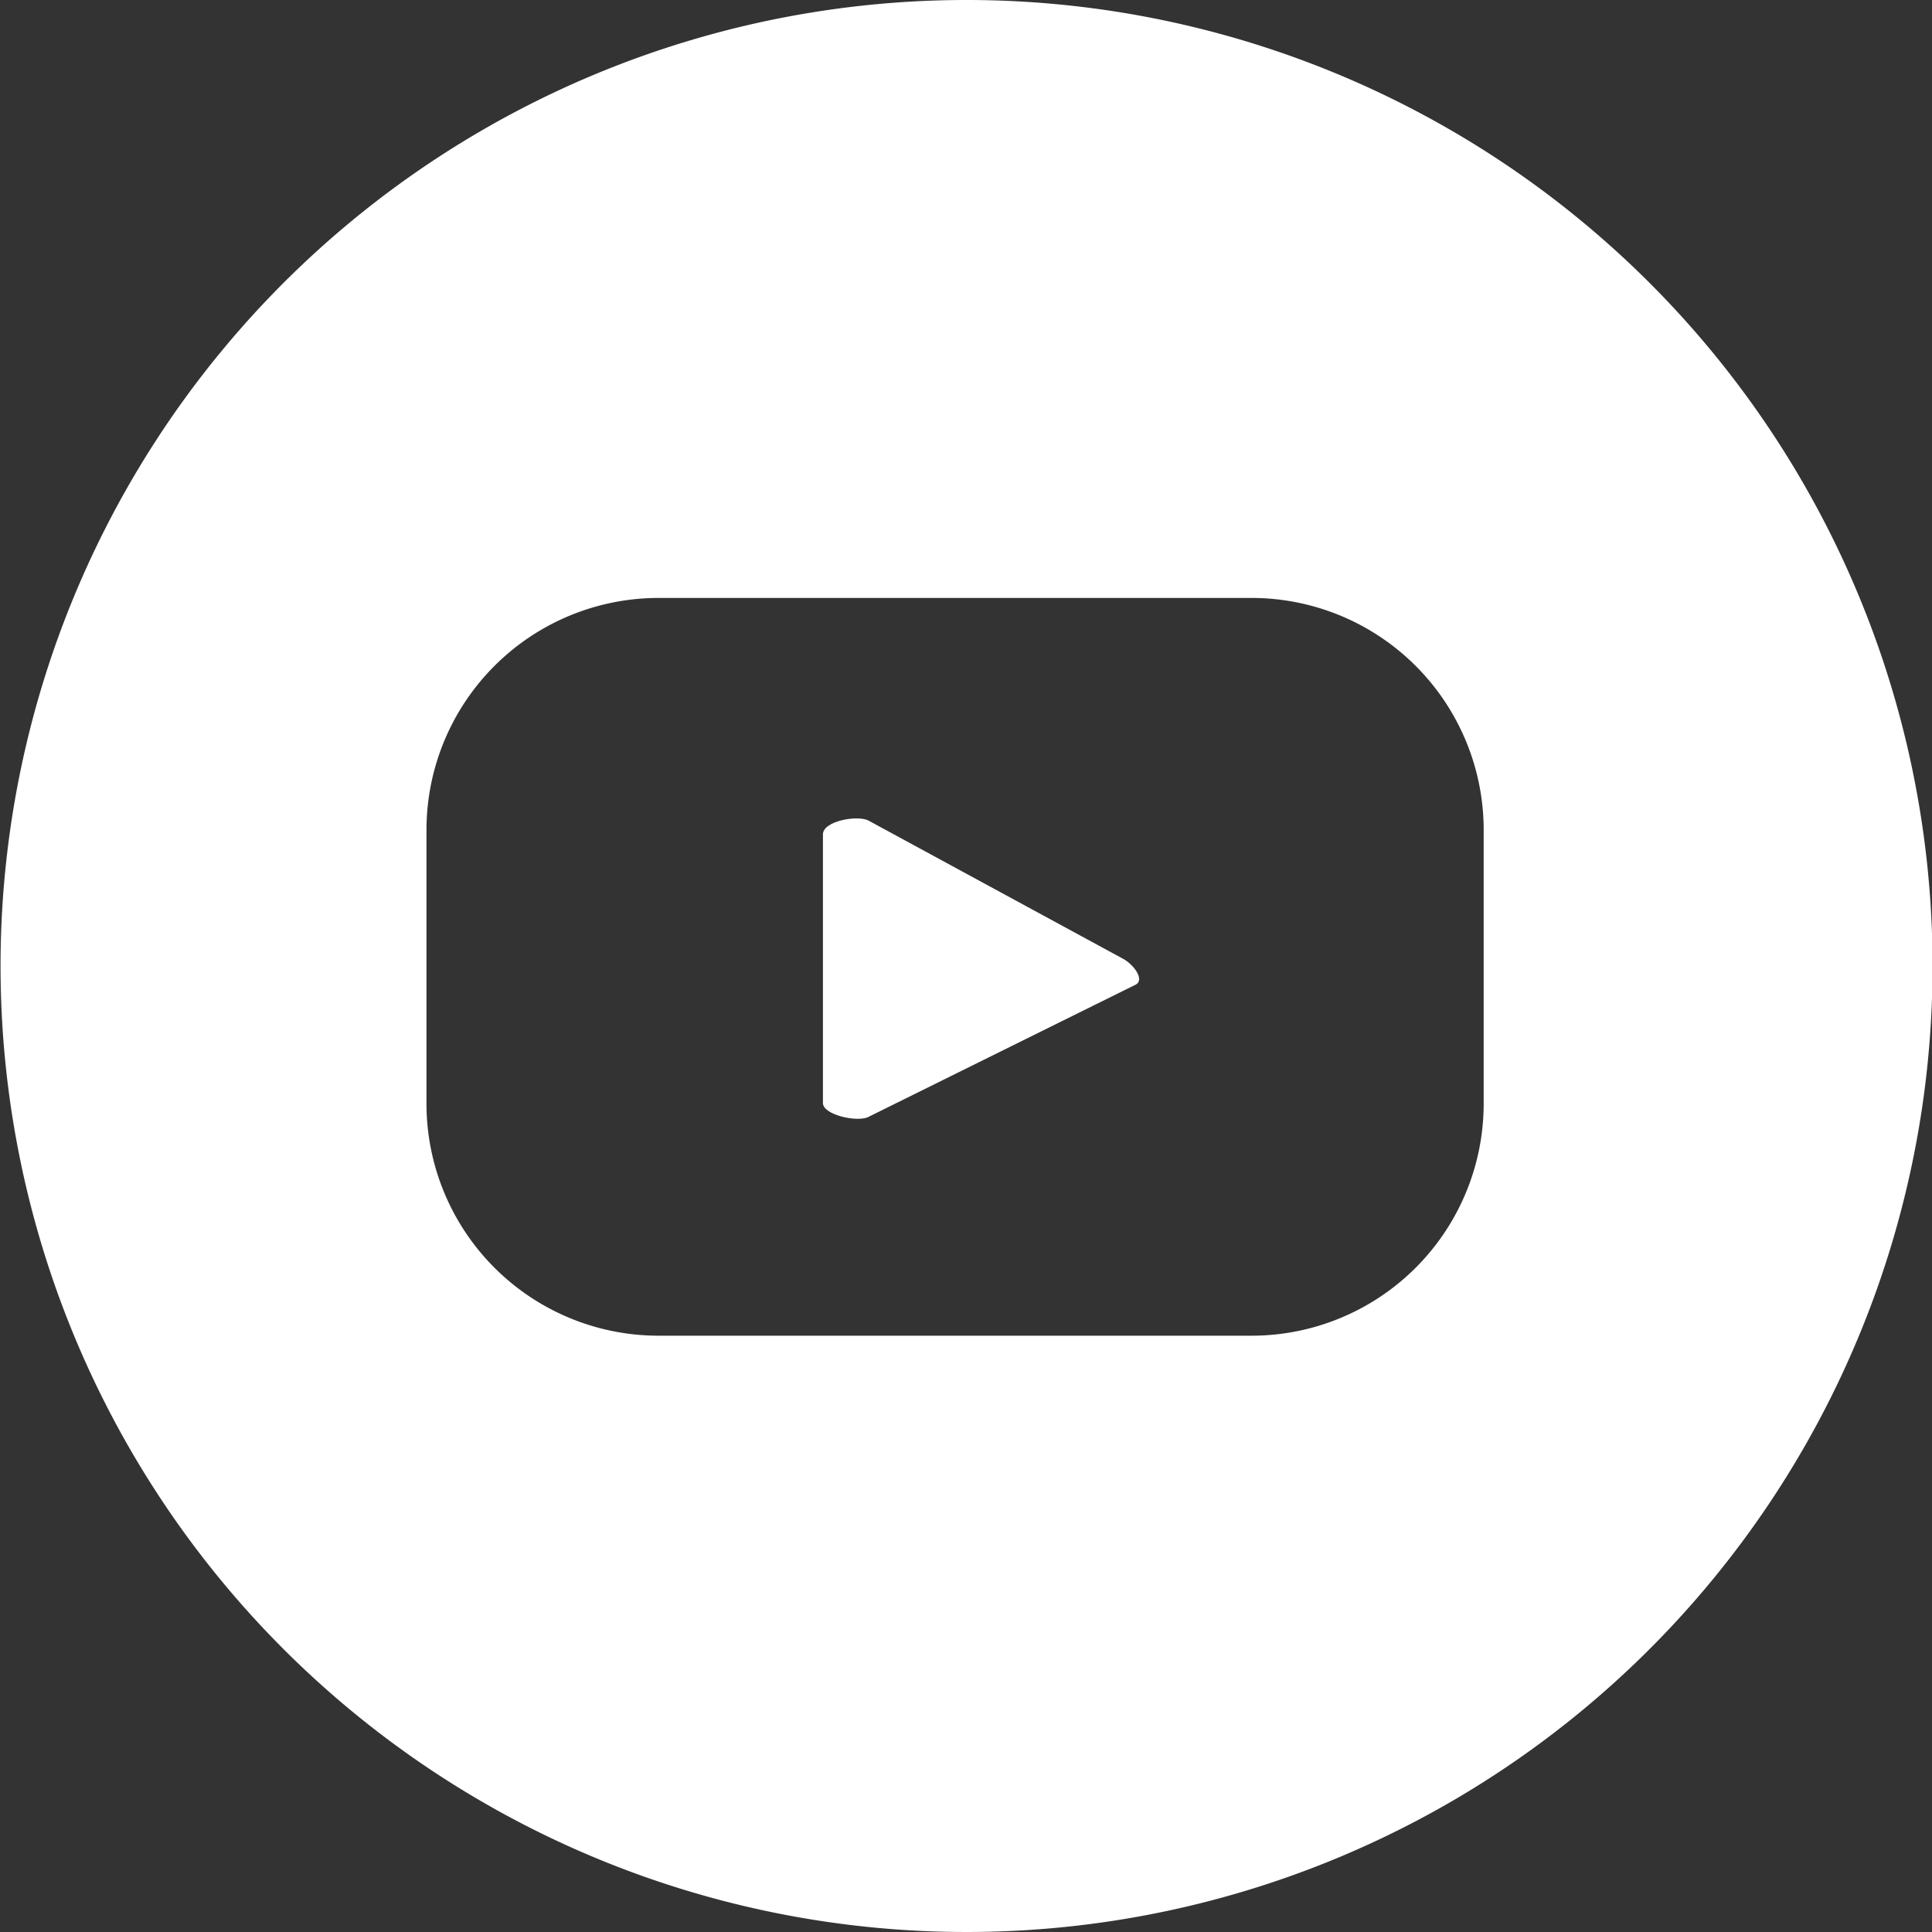
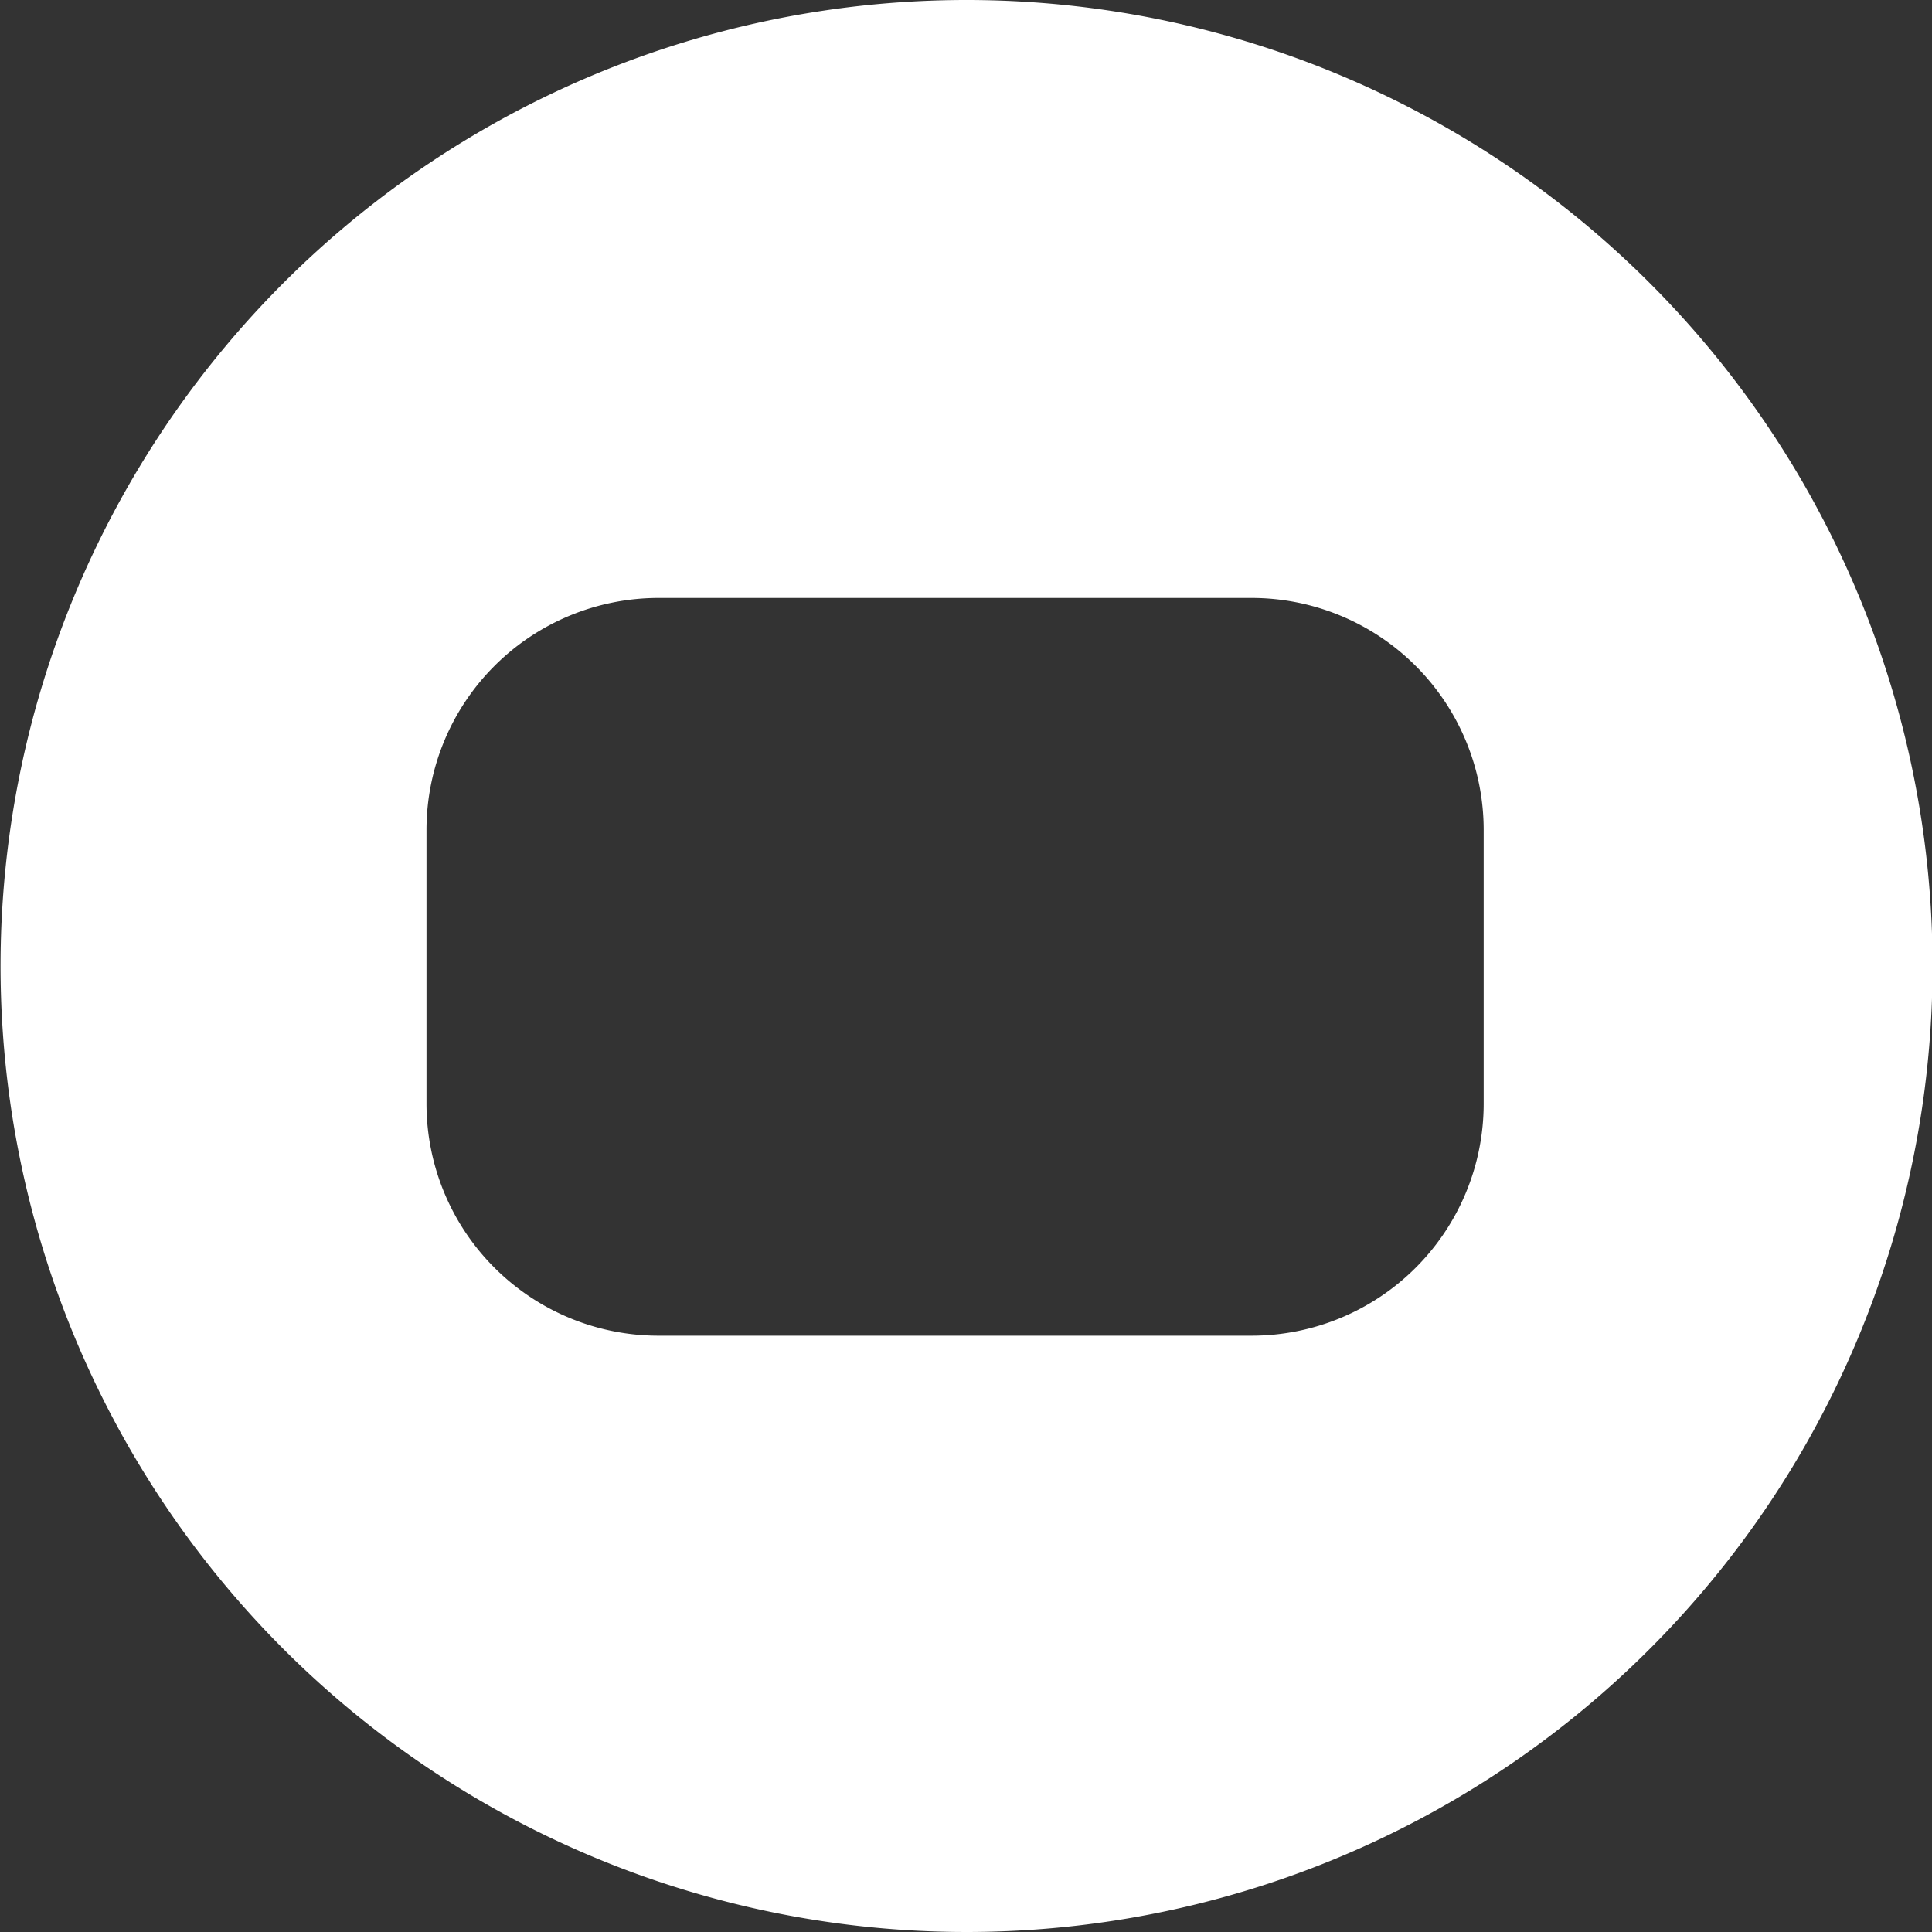
<svg xmlns="http://www.w3.org/2000/svg" id="Layer_1" data-name="Layer 1" viewBox="0 0 35.38 35.38">
  <rect x="0" y="0" width="35.38" height="35.38" fill="#333333" stroke="none" />
  <defs>
    <style>.cls-1{fill:#fff;}</style>
  </defs>
-   <path class="cls-1" d="M1018.26,2848.36l-4.66-2.53c-.19-.11-.84,0-.84.25V2851c0,.22.65.36.84.25l4.87-2.41C1018.67,2848.76,1018.46,2848.47,1018.26,2848.36Z" transform="translate(-997.69 -2830.8)" />
  <path class="cls-1" d="M1015.38,2830.8a17.69,17.69,0,1,0,17.7,17.69A17.69,17.69,0,0,0,1015.38,2830.8Zm9.48,20.21a4.25,4.25,0,0,1-4.25,4.25h-10.86a4.25,4.25,0,0,1-4.25-4.25V2846a4.25,4.25,0,0,1,4.25-4.25h10.86a4.25,4.25,0,0,1,4.25,4.25Z" transform="translate(-997.69 -2830.8)" />
</svg>